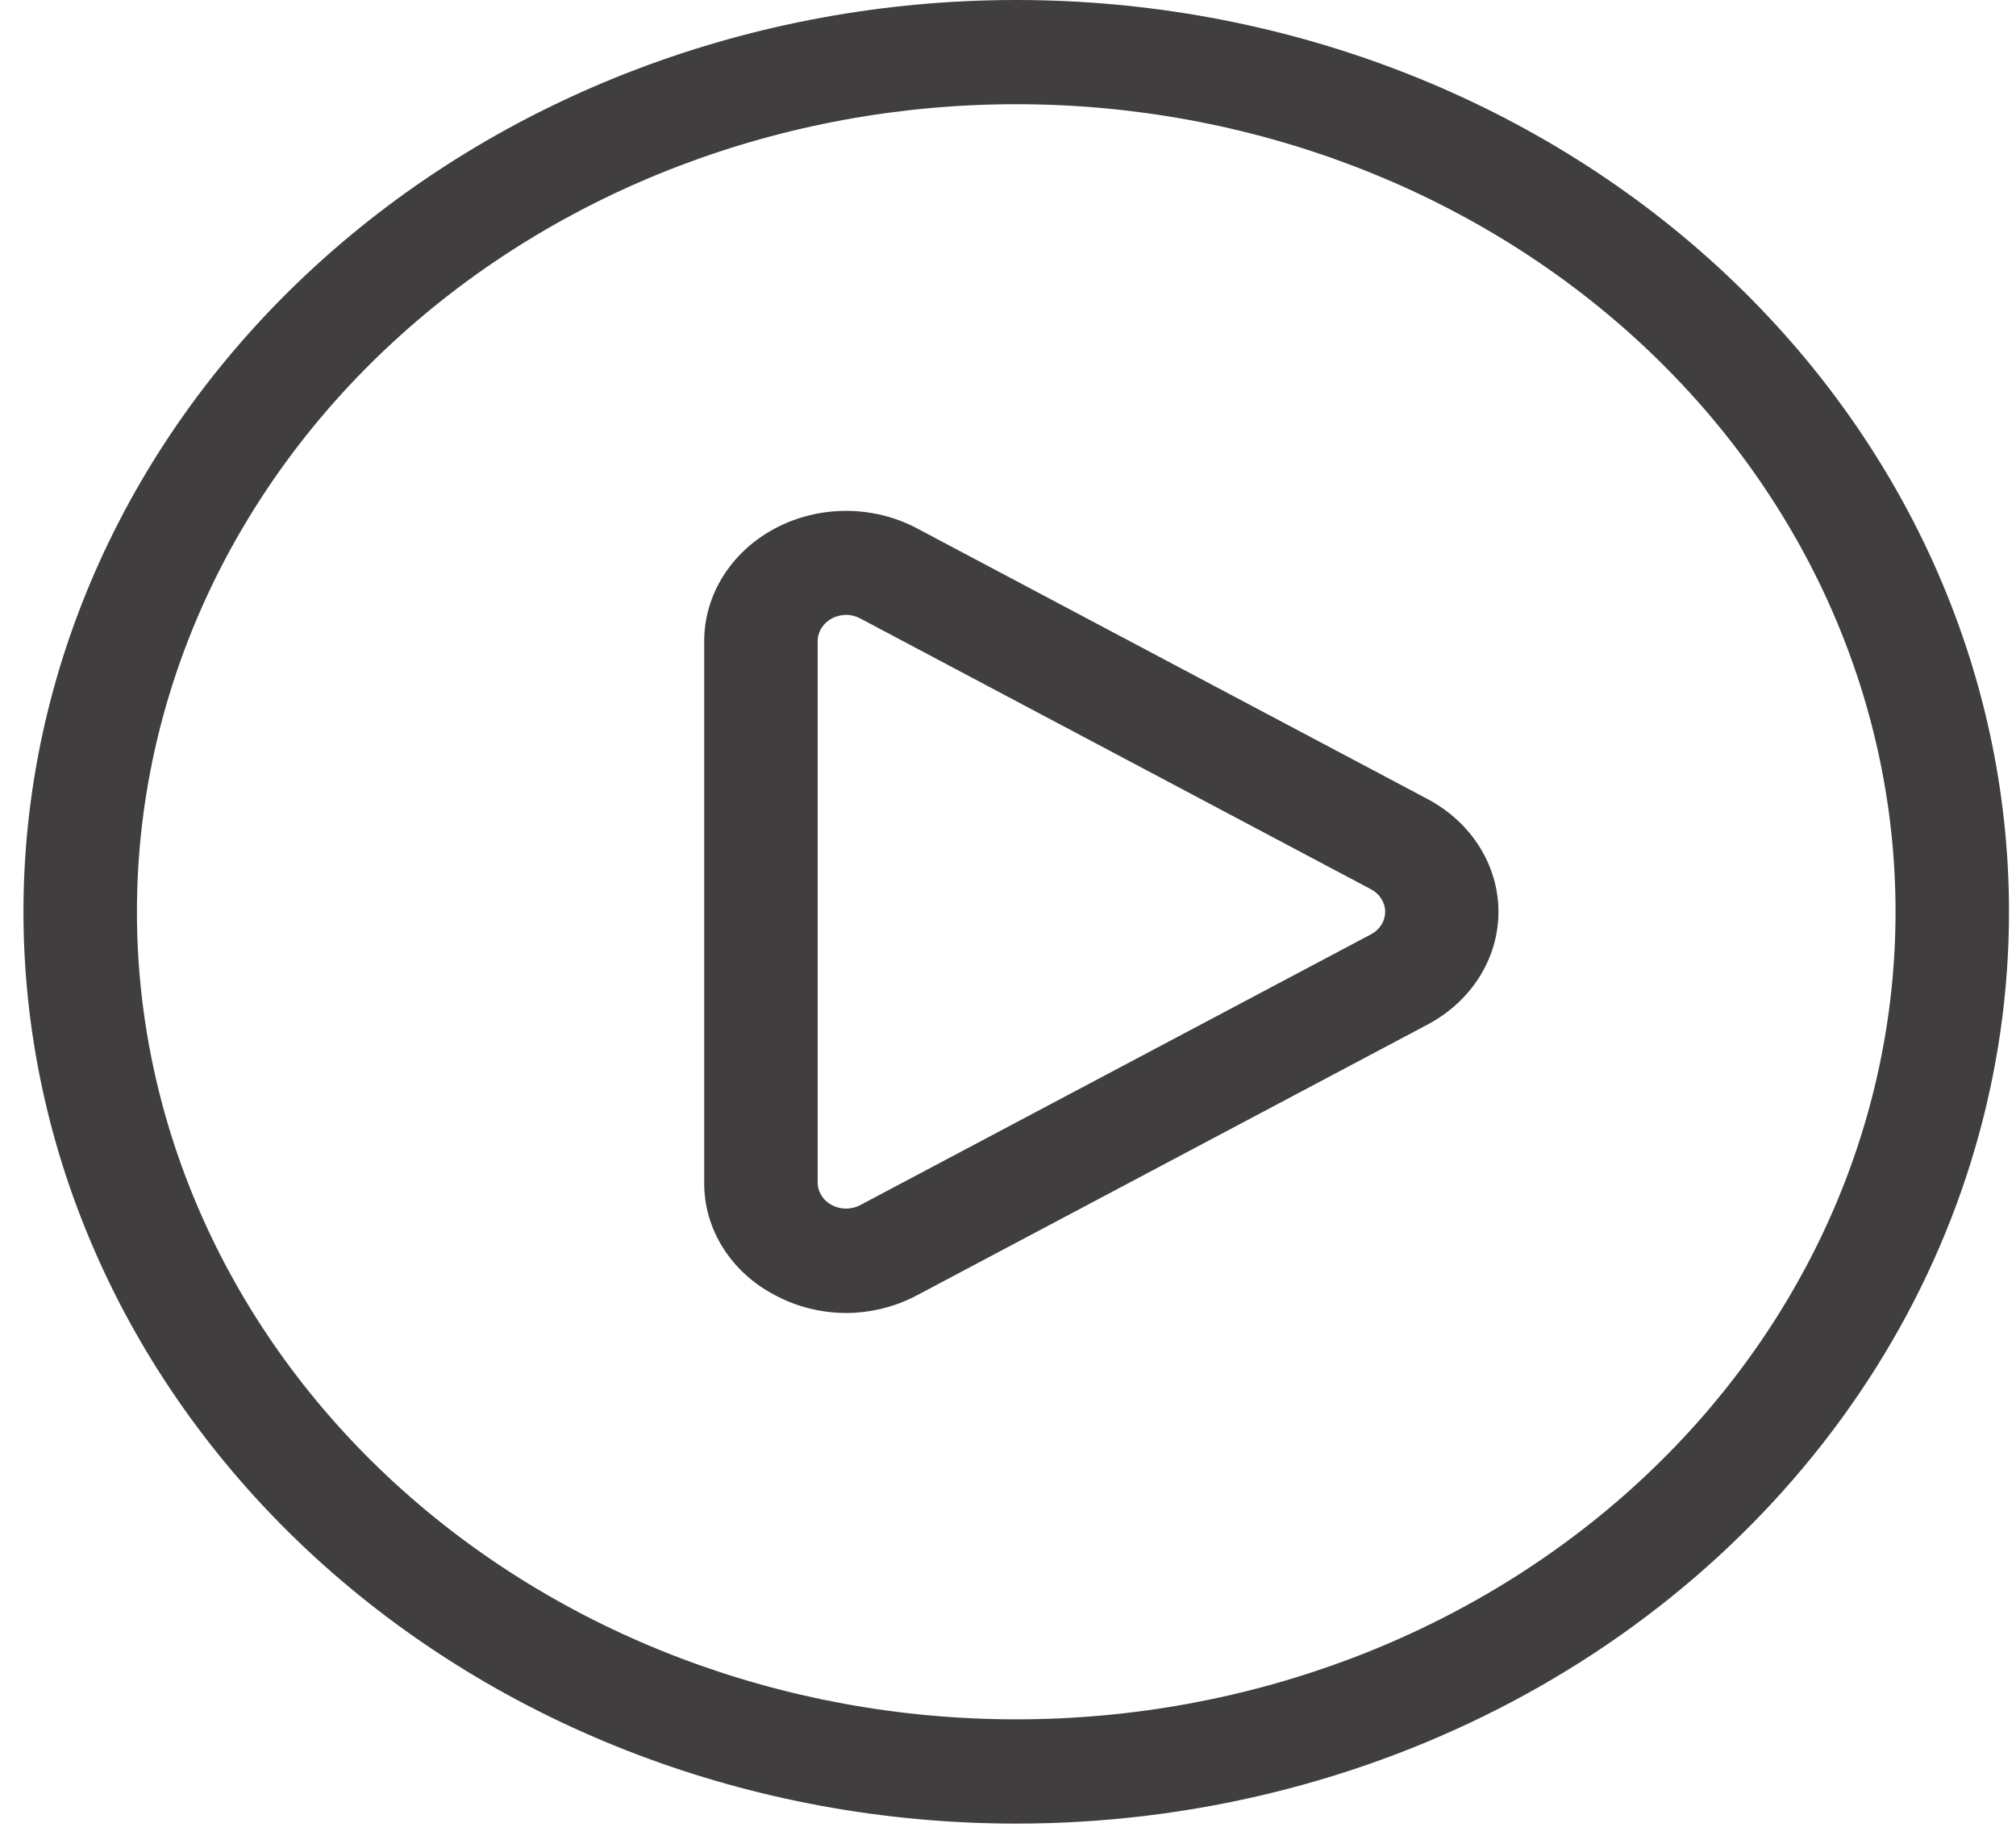
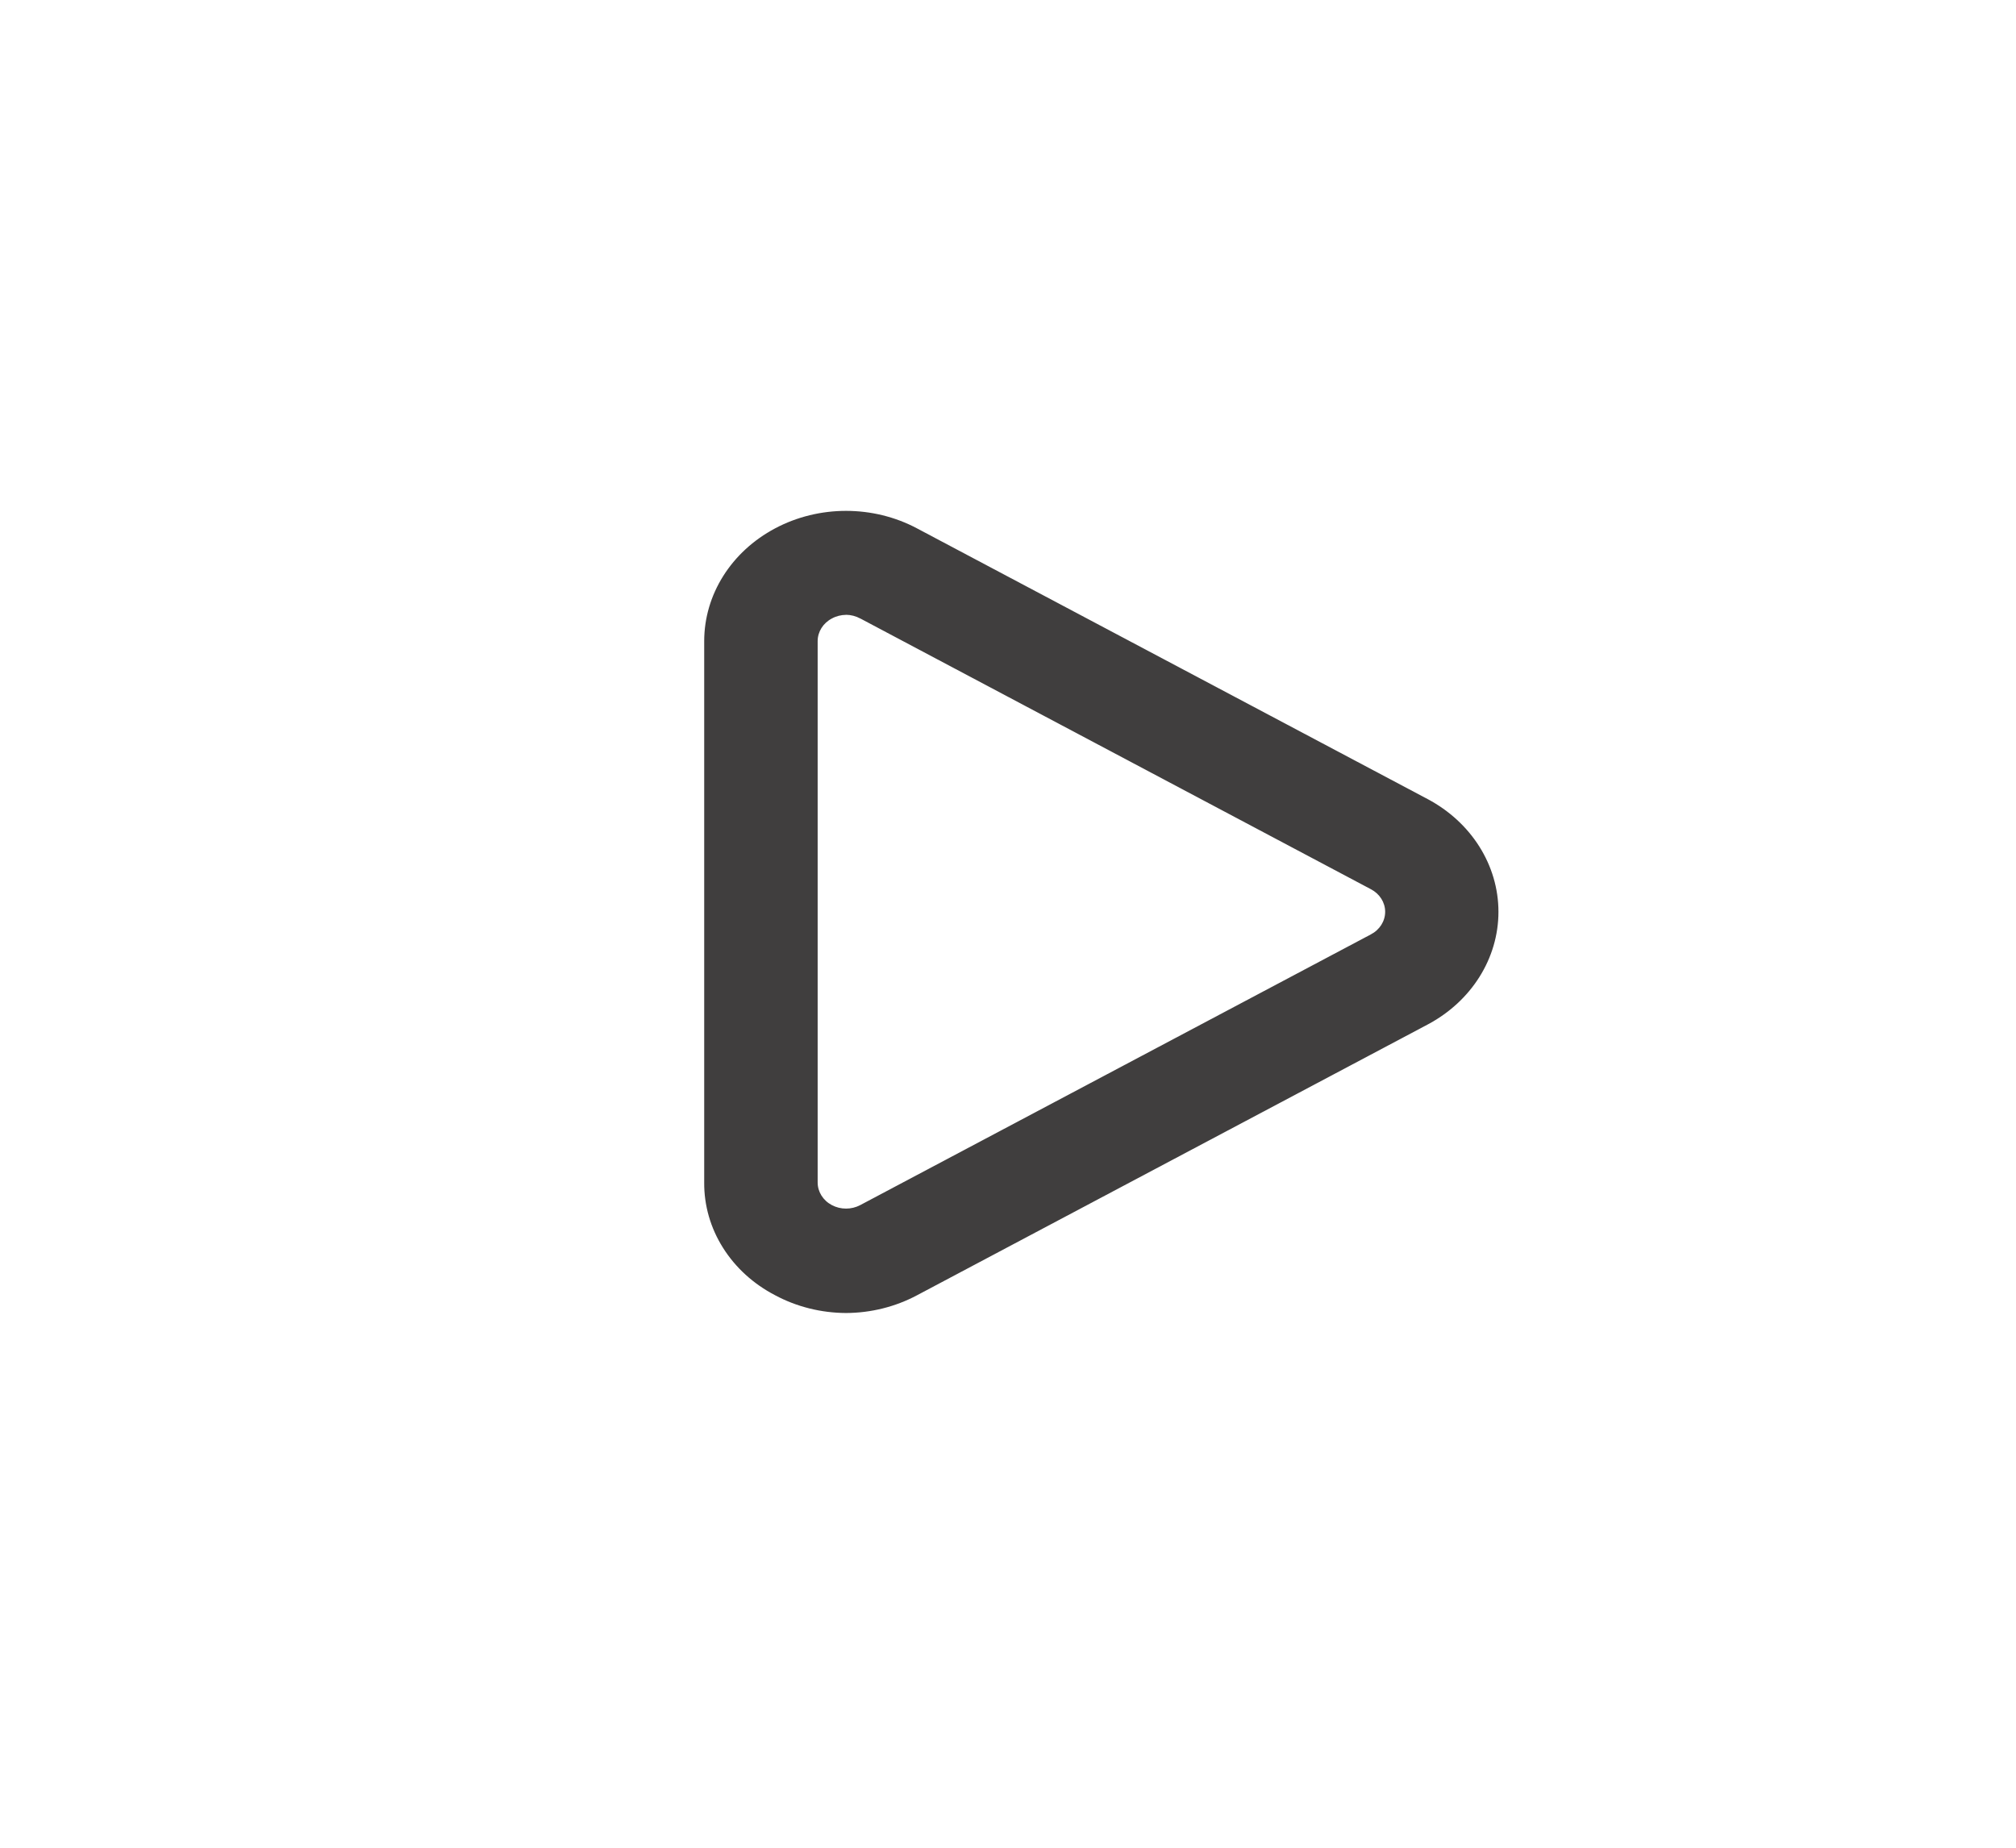
<svg xmlns="http://www.w3.org/2000/svg" width="36" height="33" viewBox="0 0 36 33" fill="none">
-   <path d="M18.147 32.569C13.445 32.569 8.936 30.853 5.611 27.799C2.287 24.745 0.419 20.603 0.419 16.284C0.419 11.966 2.287 7.824 5.611 4.77C8.936 1.716 13.445 0 18.147 0C22.849 0 27.358 1.716 30.682 4.77C34.007 7.823 35.875 11.966 35.875 16.284C35.875 19.143 35.056 21.951 33.5 24.427C31.944 26.902 29.706 28.958 27.011 30.387C24.316 31.816 21.259 32.569 18.147 32.569ZM18.147 1.861C13.983 1.861 9.989 3.381 7.044 6.086C4.1 8.791 2.445 12.459 2.445 16.284C2.445 20.109 4.1 23.778 7.044 26.483C9.989 29.188 13.983 30.707 18.147 30.707C22.311 30.707 26.305 29.188 29.25 26.483C32.194 23.778 33.849 20.109 33.849 16.284C33.849 12.459 32.194 8.791 29.25 6.086C26.305 3.381 22.311 1.861 18.147 1.861Z" fill="#403E3E" />
  <path d="M15.108 23.45C14.663 23.448 14.226 23.339 13.842 23.133C13.454 22.932 13.133 22.639 12.91 22.284C12.687 21.93 12.572 21.528 12.575 21.119V11.451C12.575 10.62 13.058 9.852 13.842 9.436C14.625 9.02 15.591 9.02 16.374 9.436L25.491 14.27C26.275 14.686 26.758 15.454 26.758 16.285C26.758 17.116 26.275 17.884 25.491 18.299L16.374 23.134C15.989 23.339 15.553 23.448 15.108 23.45L15.108 23.45ZM15.108 10.981C15.019 10.982 14.931 11.004 14.855 11.046C14.697 11.129 14.601 11.284 14.601 11.45V21.119C14.601 21.285 14.697 21.44 14.855 21.523C15.011 21.606 15.204 21.606 15.361 21.523L24.478 16.689V16.689C24.637 16.607 24.735 16.452 24.735 16.284C24.735 16.117 24.637 15.962 24.478 15.88L15.361 11.045V11.046C15.284 11.004 15.197 10.981 15.108 10.98V10.981Z" fill="#403E3E" />
</svg>